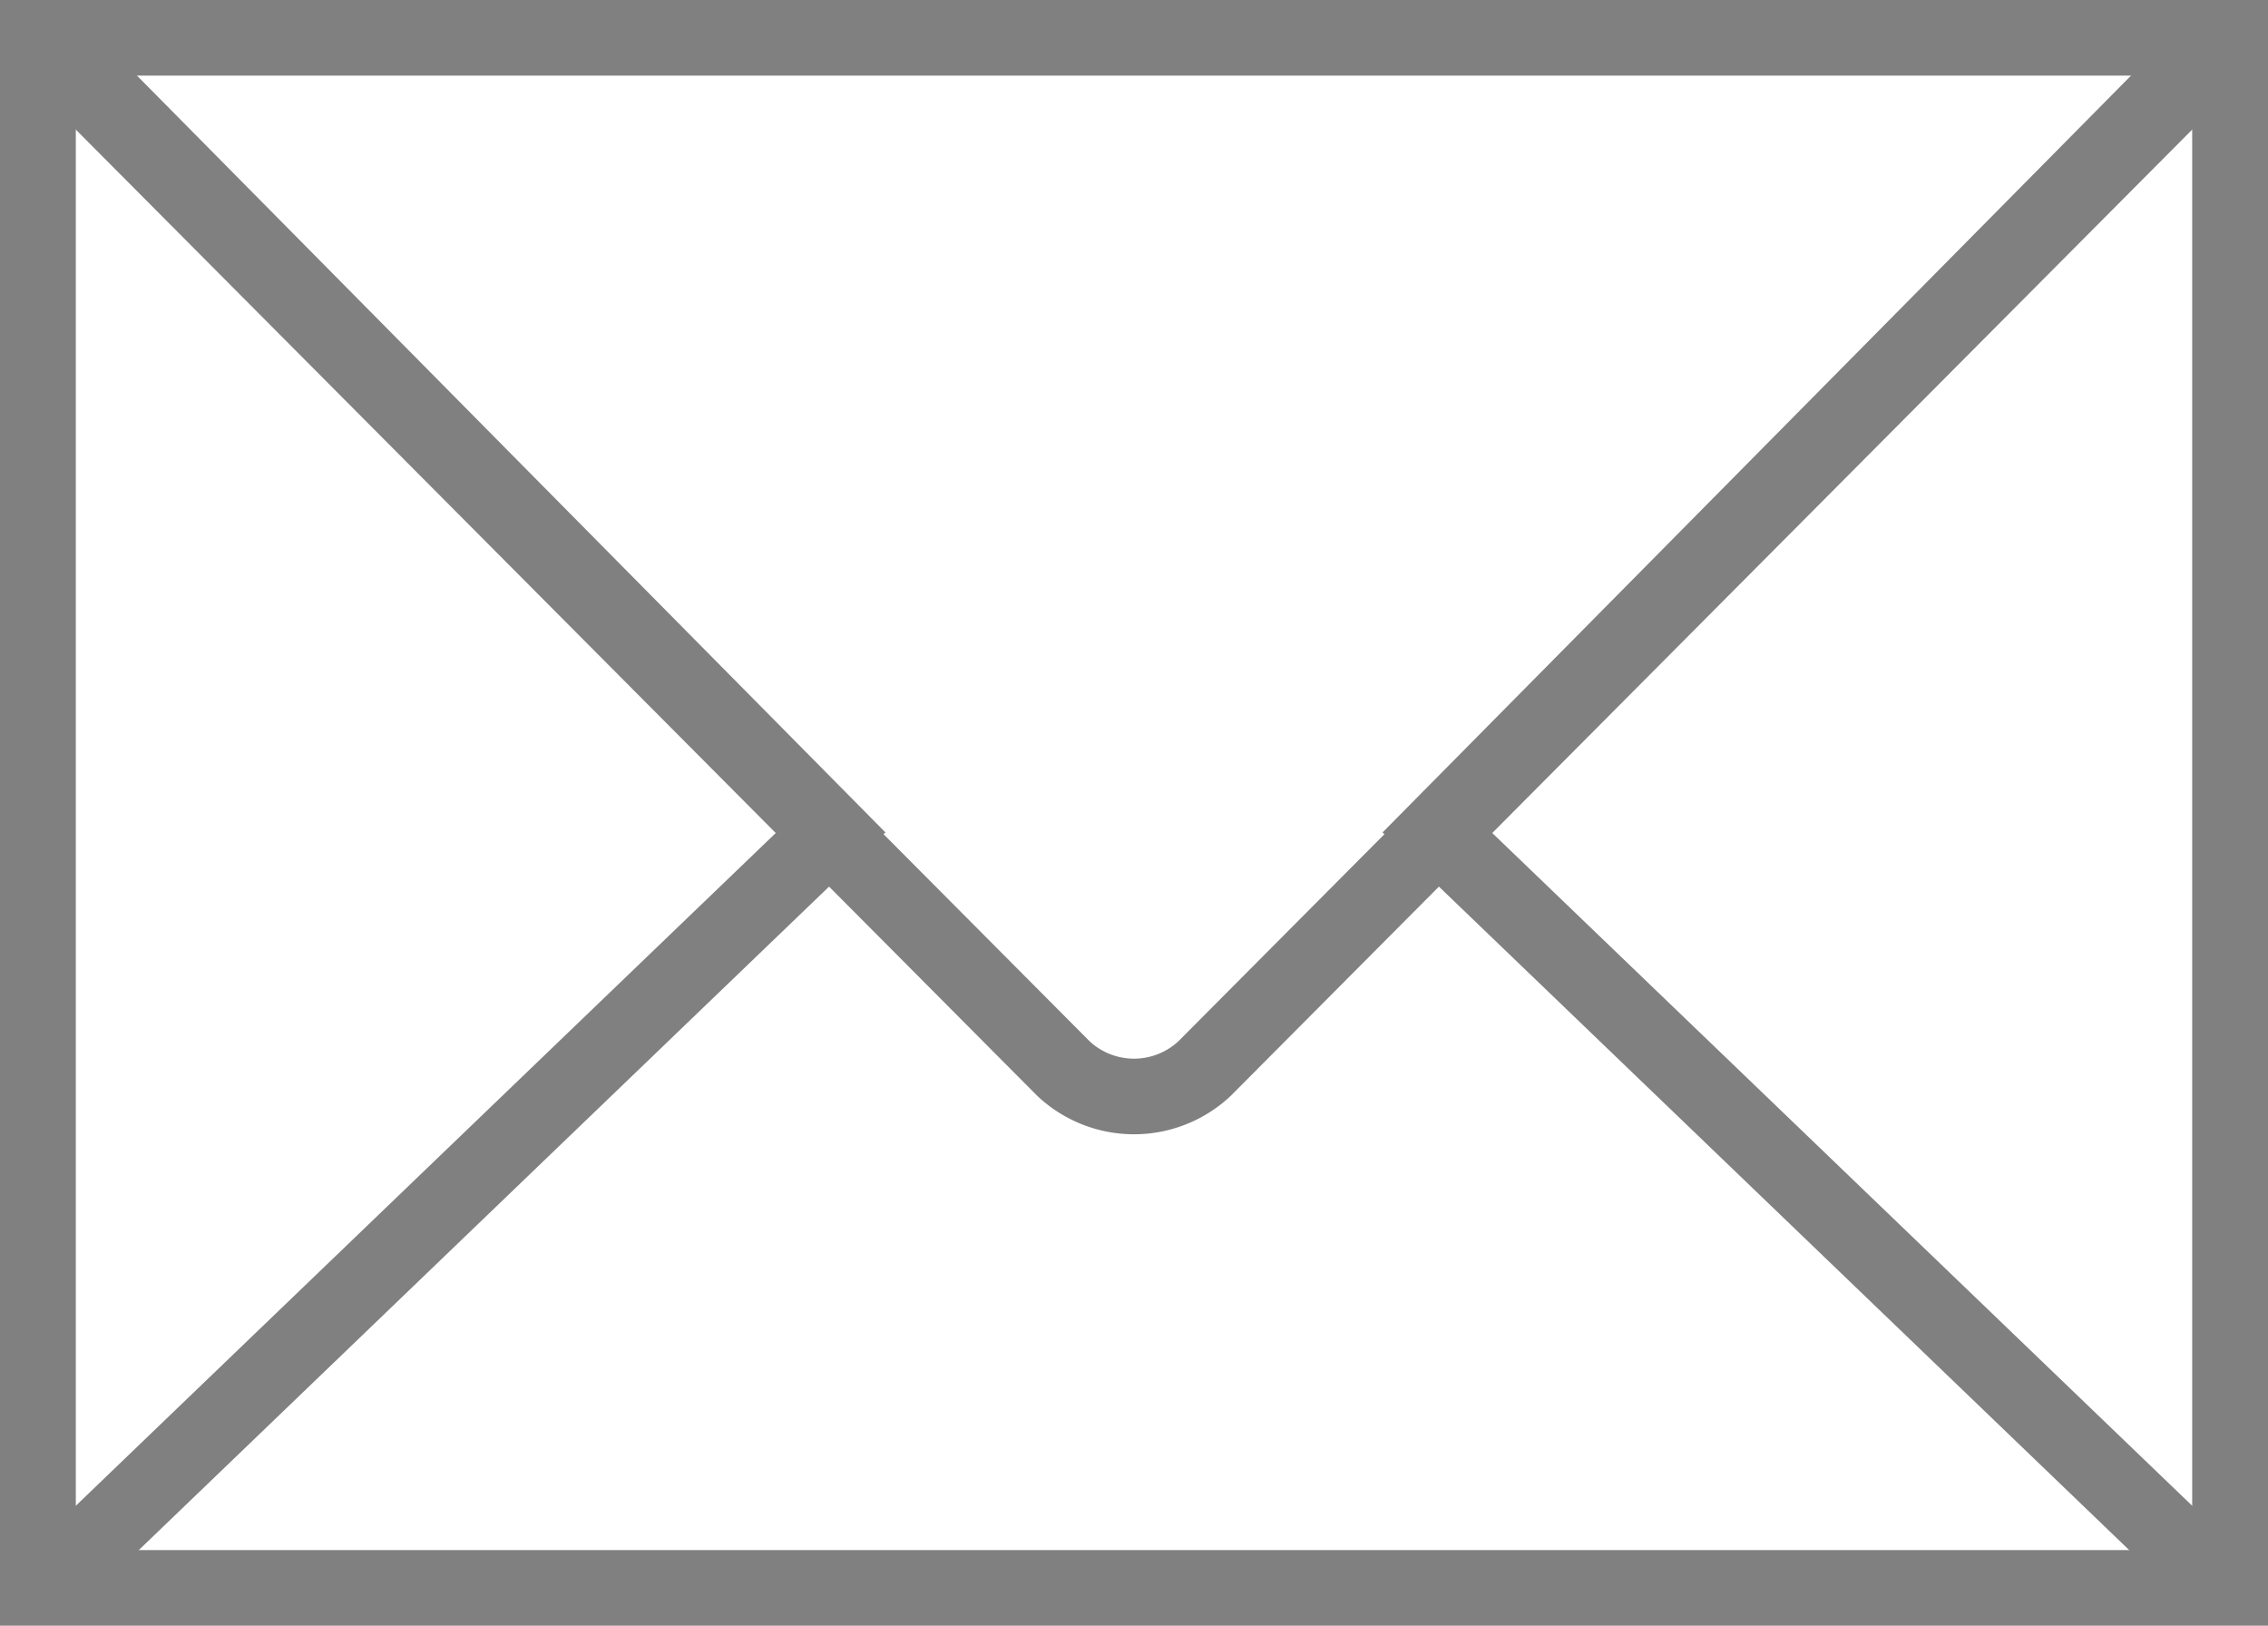
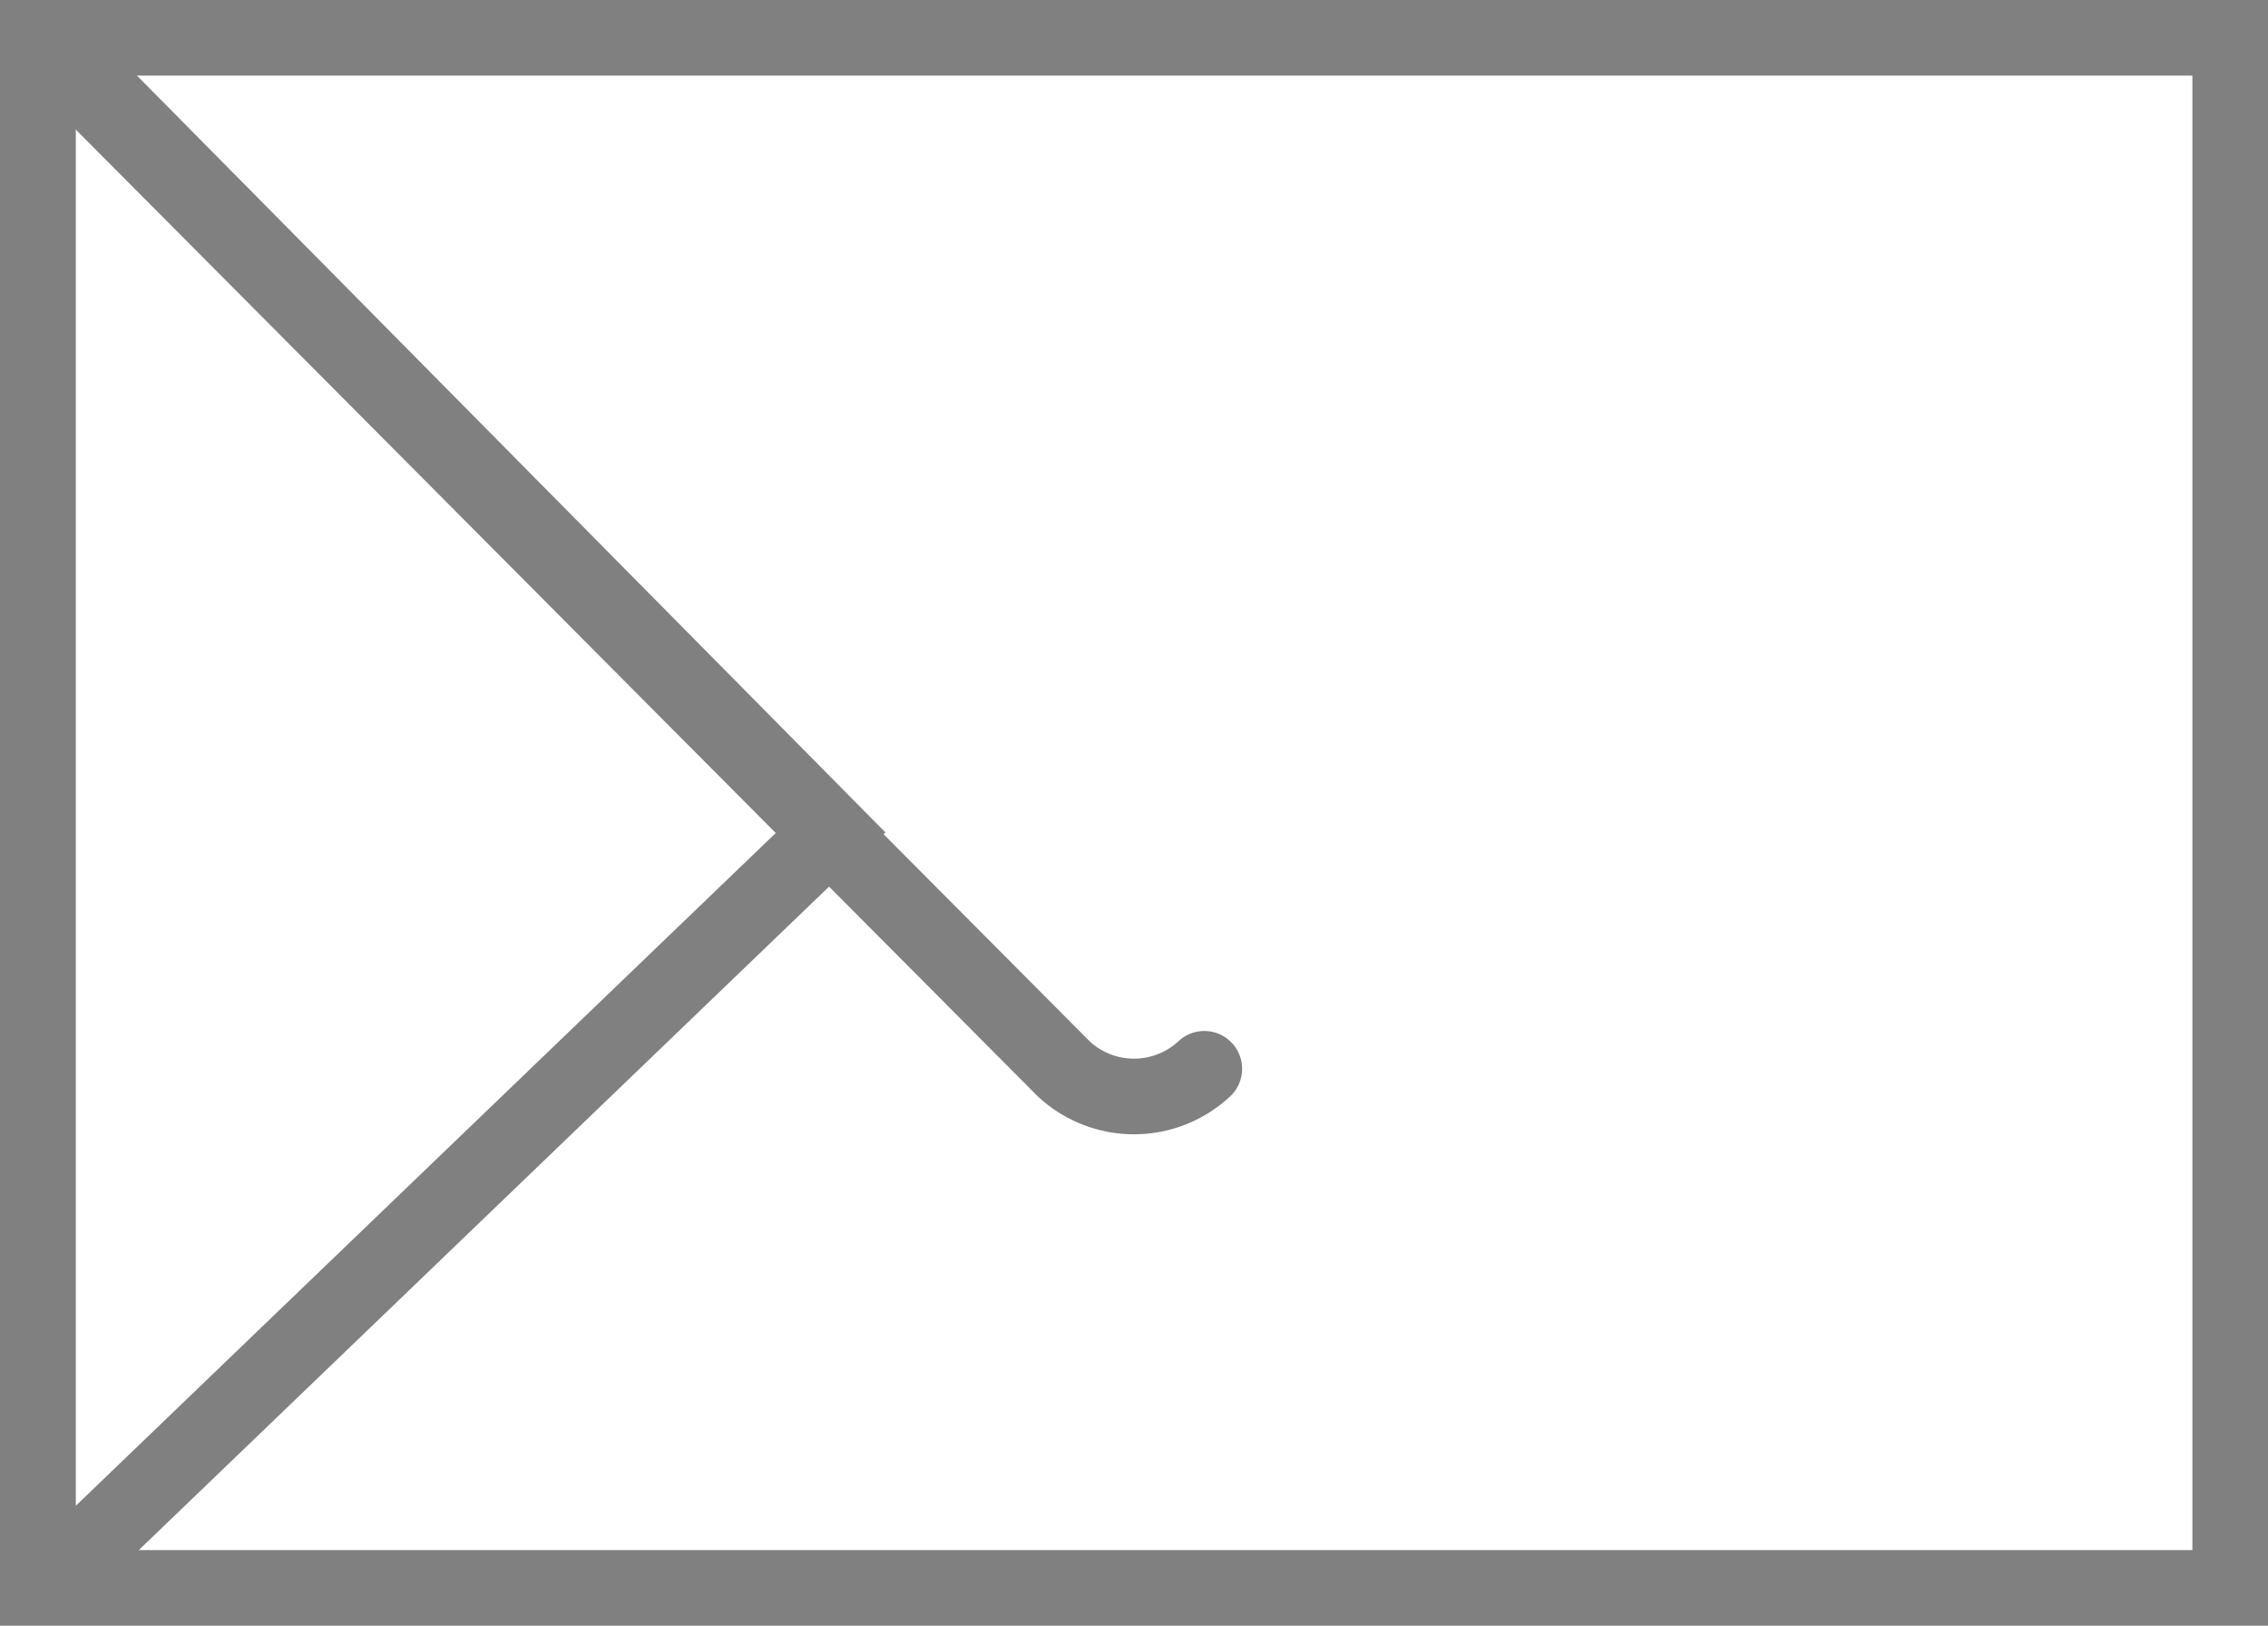
<svg xmlns="http://www.w3.org/2000/svg" viewBox="0 0 60 43">
  <defs>
    <style>.cls-1{fill:none;stroke:gray;stroke-linecap:round;stroke-miterlimit:10;stroke-width:2px;}</style>
  </defs>
  <title>Asset 6</title>
  <g id="Layer_2" data-name="Layer 2">
    <g id="icons">
-       <path class="cls-1" d="M1,1,28.14,28.27a2.73,2.73,0,0,0,3.72,0L59,1" />
+       <path class="cls-1" d="M1,1,28.14,28.27a2.73,2.73,0,0,0,3.72,0" />
      <polygon class="cls-1" points="1 1 1 1.1 1 41.87 1 42 1.13 42 58.54 42 58.87 42 59 42 59 41.87 59 1.1 59 1 1 1" />
      <path class="cls-1" d="M1,40.71V2.29a.64.64,0,0,1,1-.51L22,22,2,41.22A.64.64,0,0,1,1,40.71Z" />
-       <path class="cls-1" d="M59,40.71V2.29a.64.64,0,0,0-1-.51L38,22,58,41.22A.64.64,0,0,0,59,40.71Z" />
    </g>
  </g>
</svg>